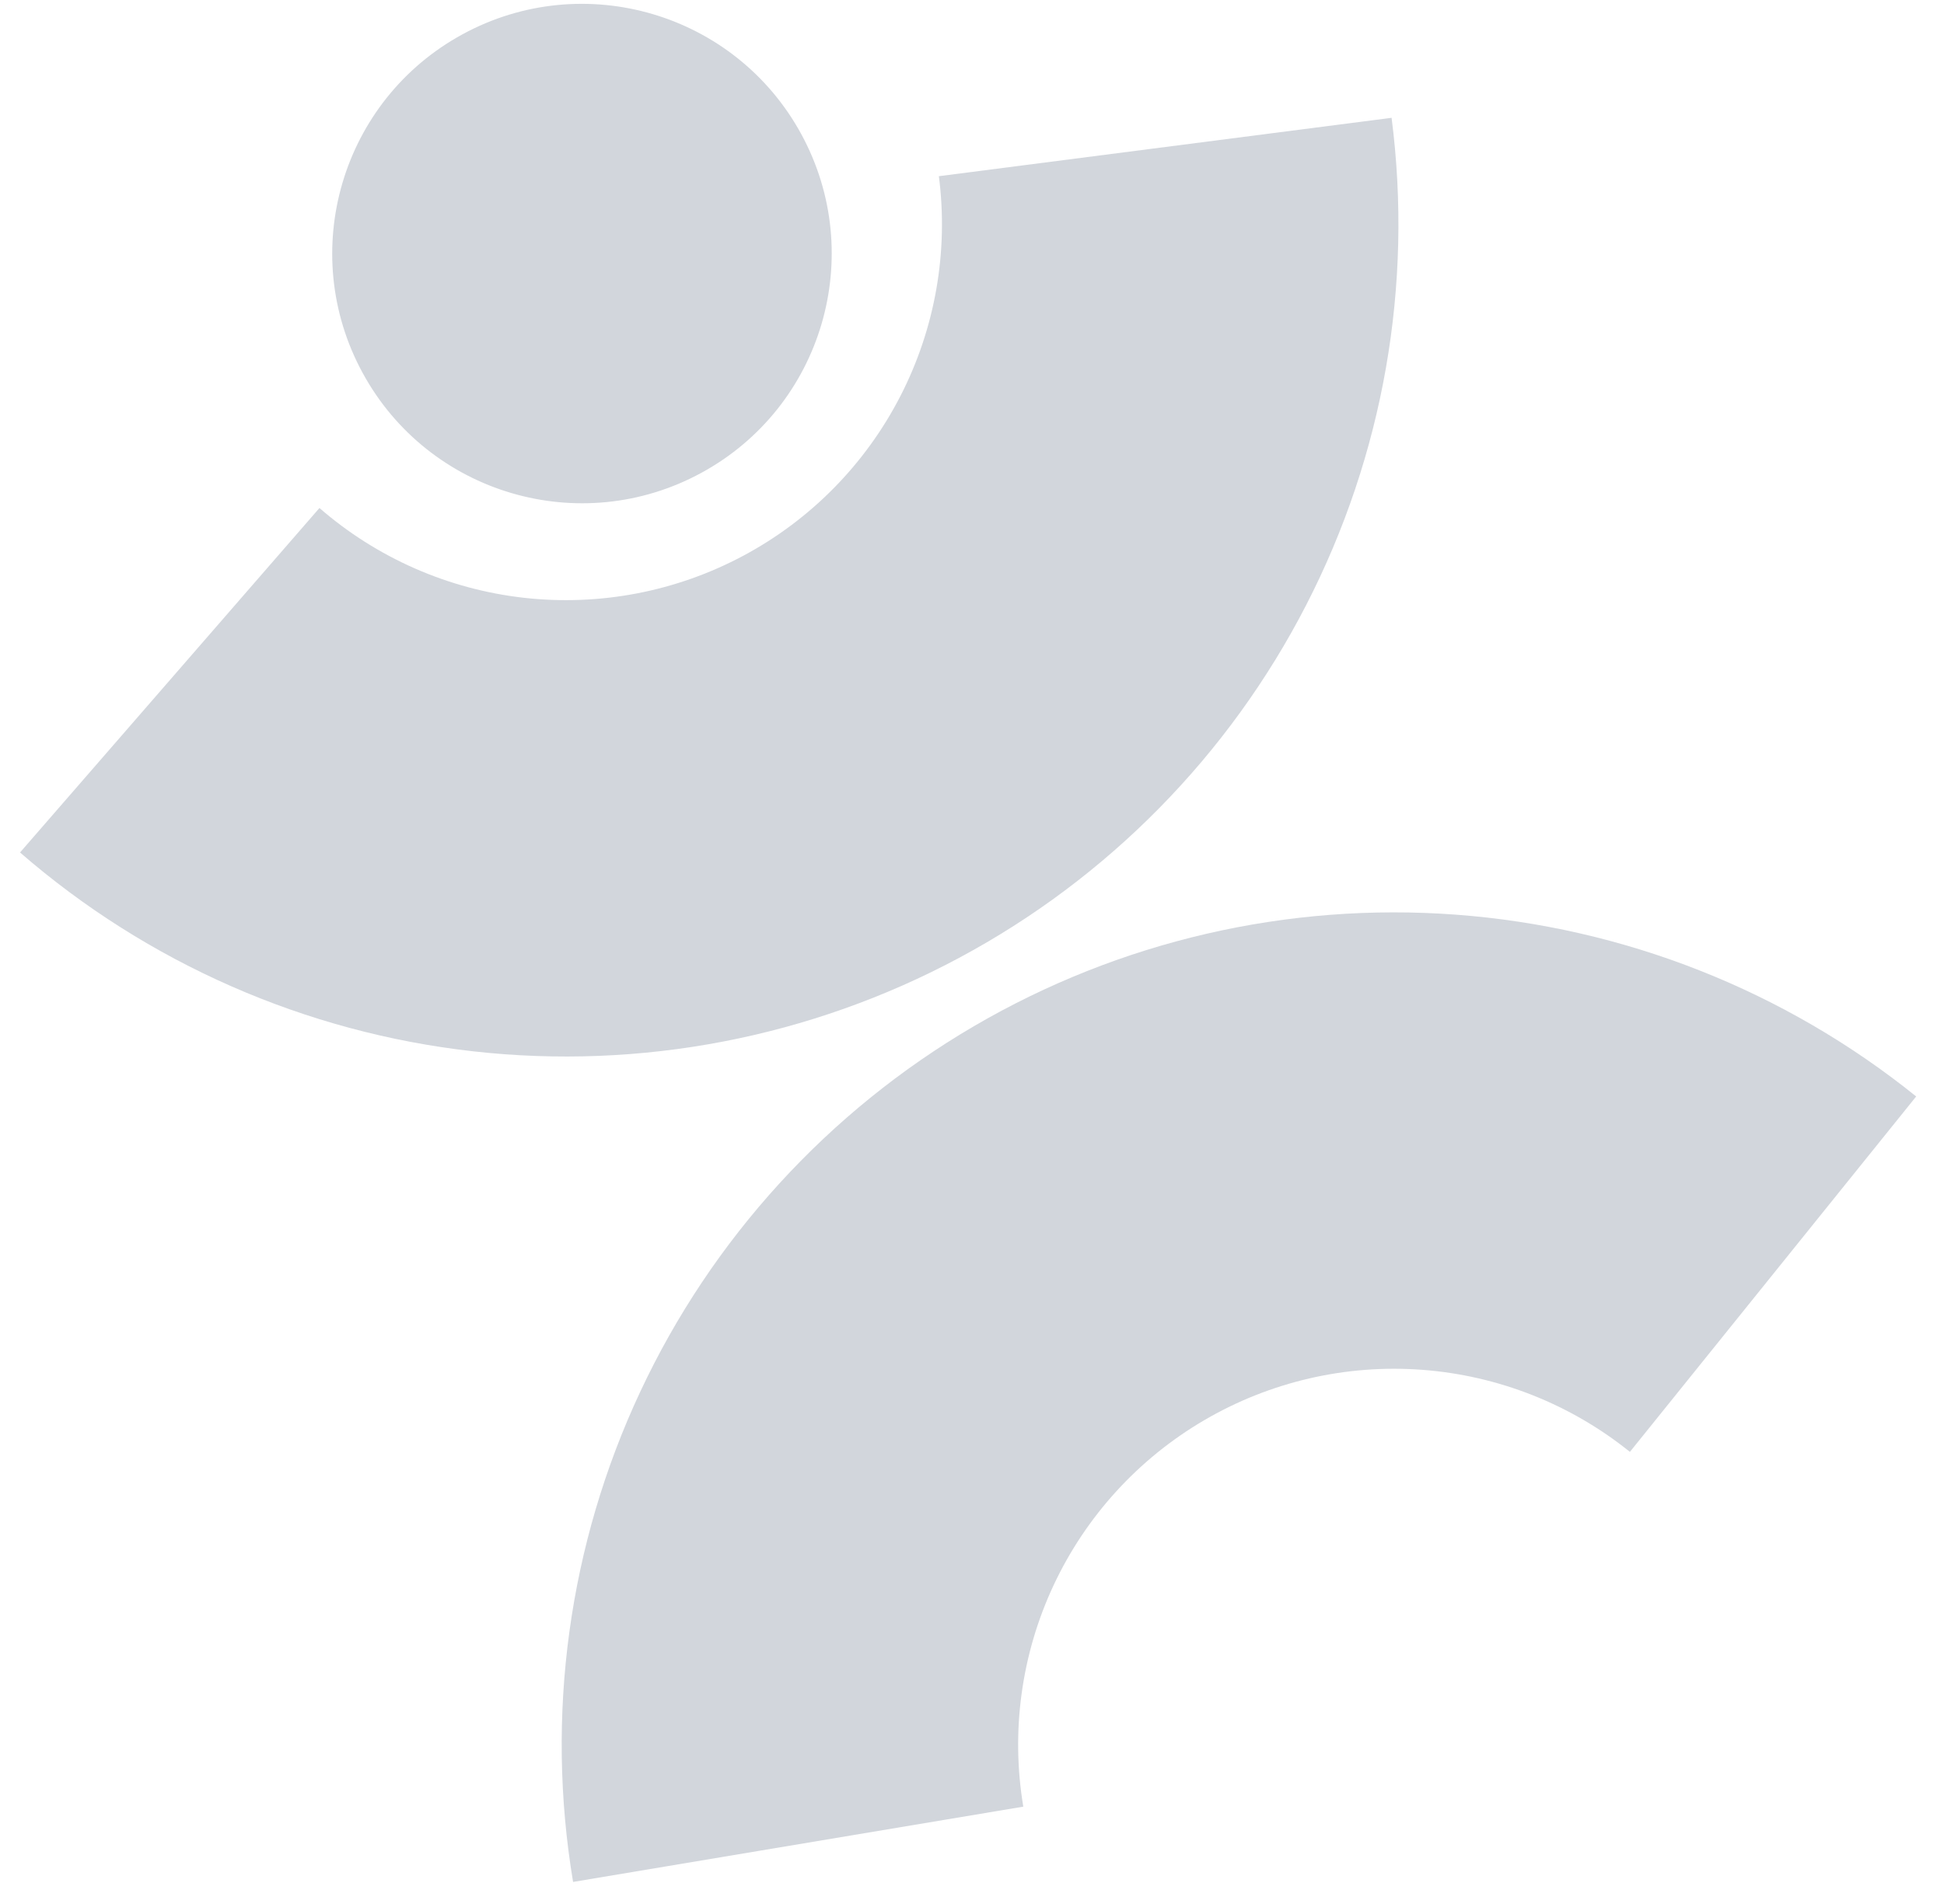
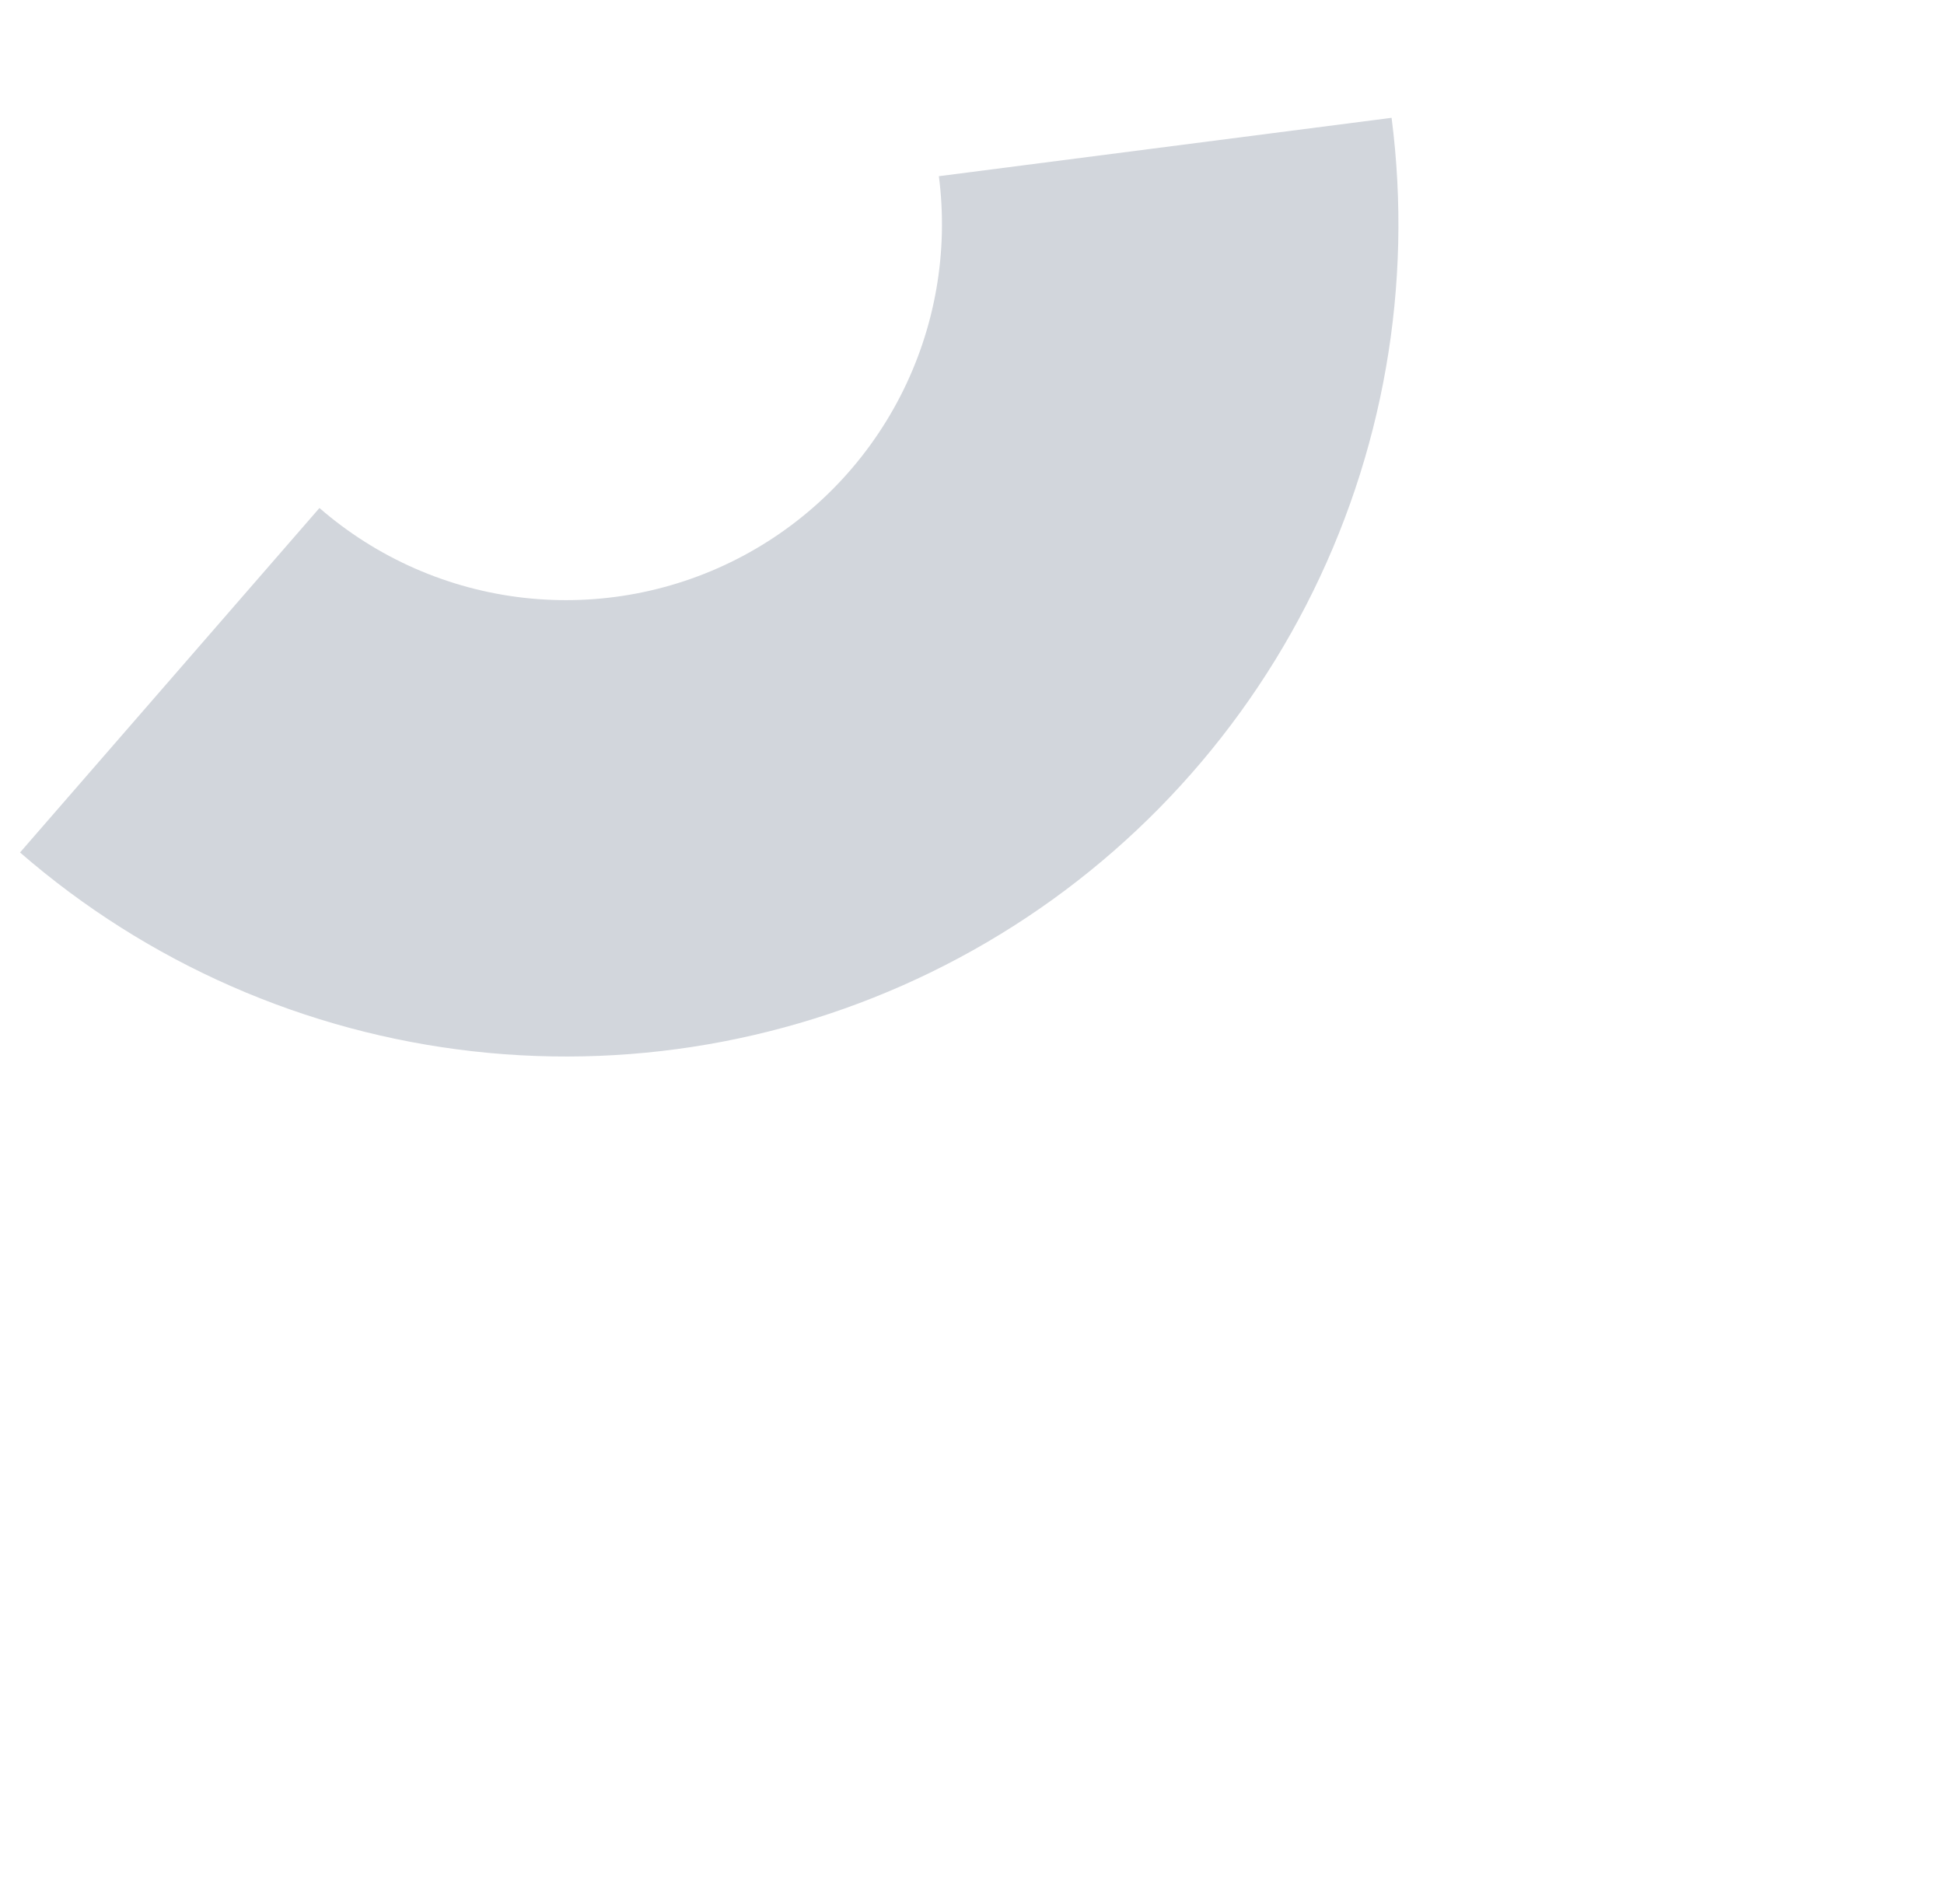
<svg xmlns="http://www.w3.org/2000/svg" width="49" height="48" viewBox="0 0 49 48" fill="none">
  <path d="M35.076 2.97C35.62 7.189 34.869 11.474 32.922 15.256C30.976 19.038 27.925 22.14 24.175 24.148C20.426 26.157 16.154 26.979 11.926 26.504C7.699 26.03 3.716 24.281 0.505 21.491L8.052 12.807C9.502 14.067 11.301 14.857 13.21 15.071C15.119 15.285 17.049 14.914 18.742 14.007C20.436 13.1 21.813 11.699 22.692 9.991C23.572 8.282 23.911 6.347 23.665 4.442L35.076 2.97Z" fill="#D2D6DC" />
-   <path d="M14.445 47.444C13.744 43.248 14.334 38.938 16.138 35.086C17.942 31.233 20.874 28.02 24.546 25.872C28.218 23.724 32.456 22.743 36.698 23.059C40.94 23.375 44.986 24.973 48.299 27.642L41.083 36.602C39.586 35.397 37.759 34.676 35.843 34.533C33.927 34.39 32.013 34.833 30.355 35.803C28.696 36.773 27.372 38.224 26.557 39.964C25.743 41.704 25.476 43.651 25.793 45.546L14.445 47.444Z" fill="#D2D6DC" />
-   <path d="M20.197 3.382C21.859 6.435 20.732 10.258 17.679 11.92C14.626 13.583 10.804 12.455 9.141 9.402C7.479 6.349 8.606 2.527 11.659 0.864C14.712 -0.798 18.534 0.329 20.197 3.382Z" fill="#D2D6DC" />
</svg>